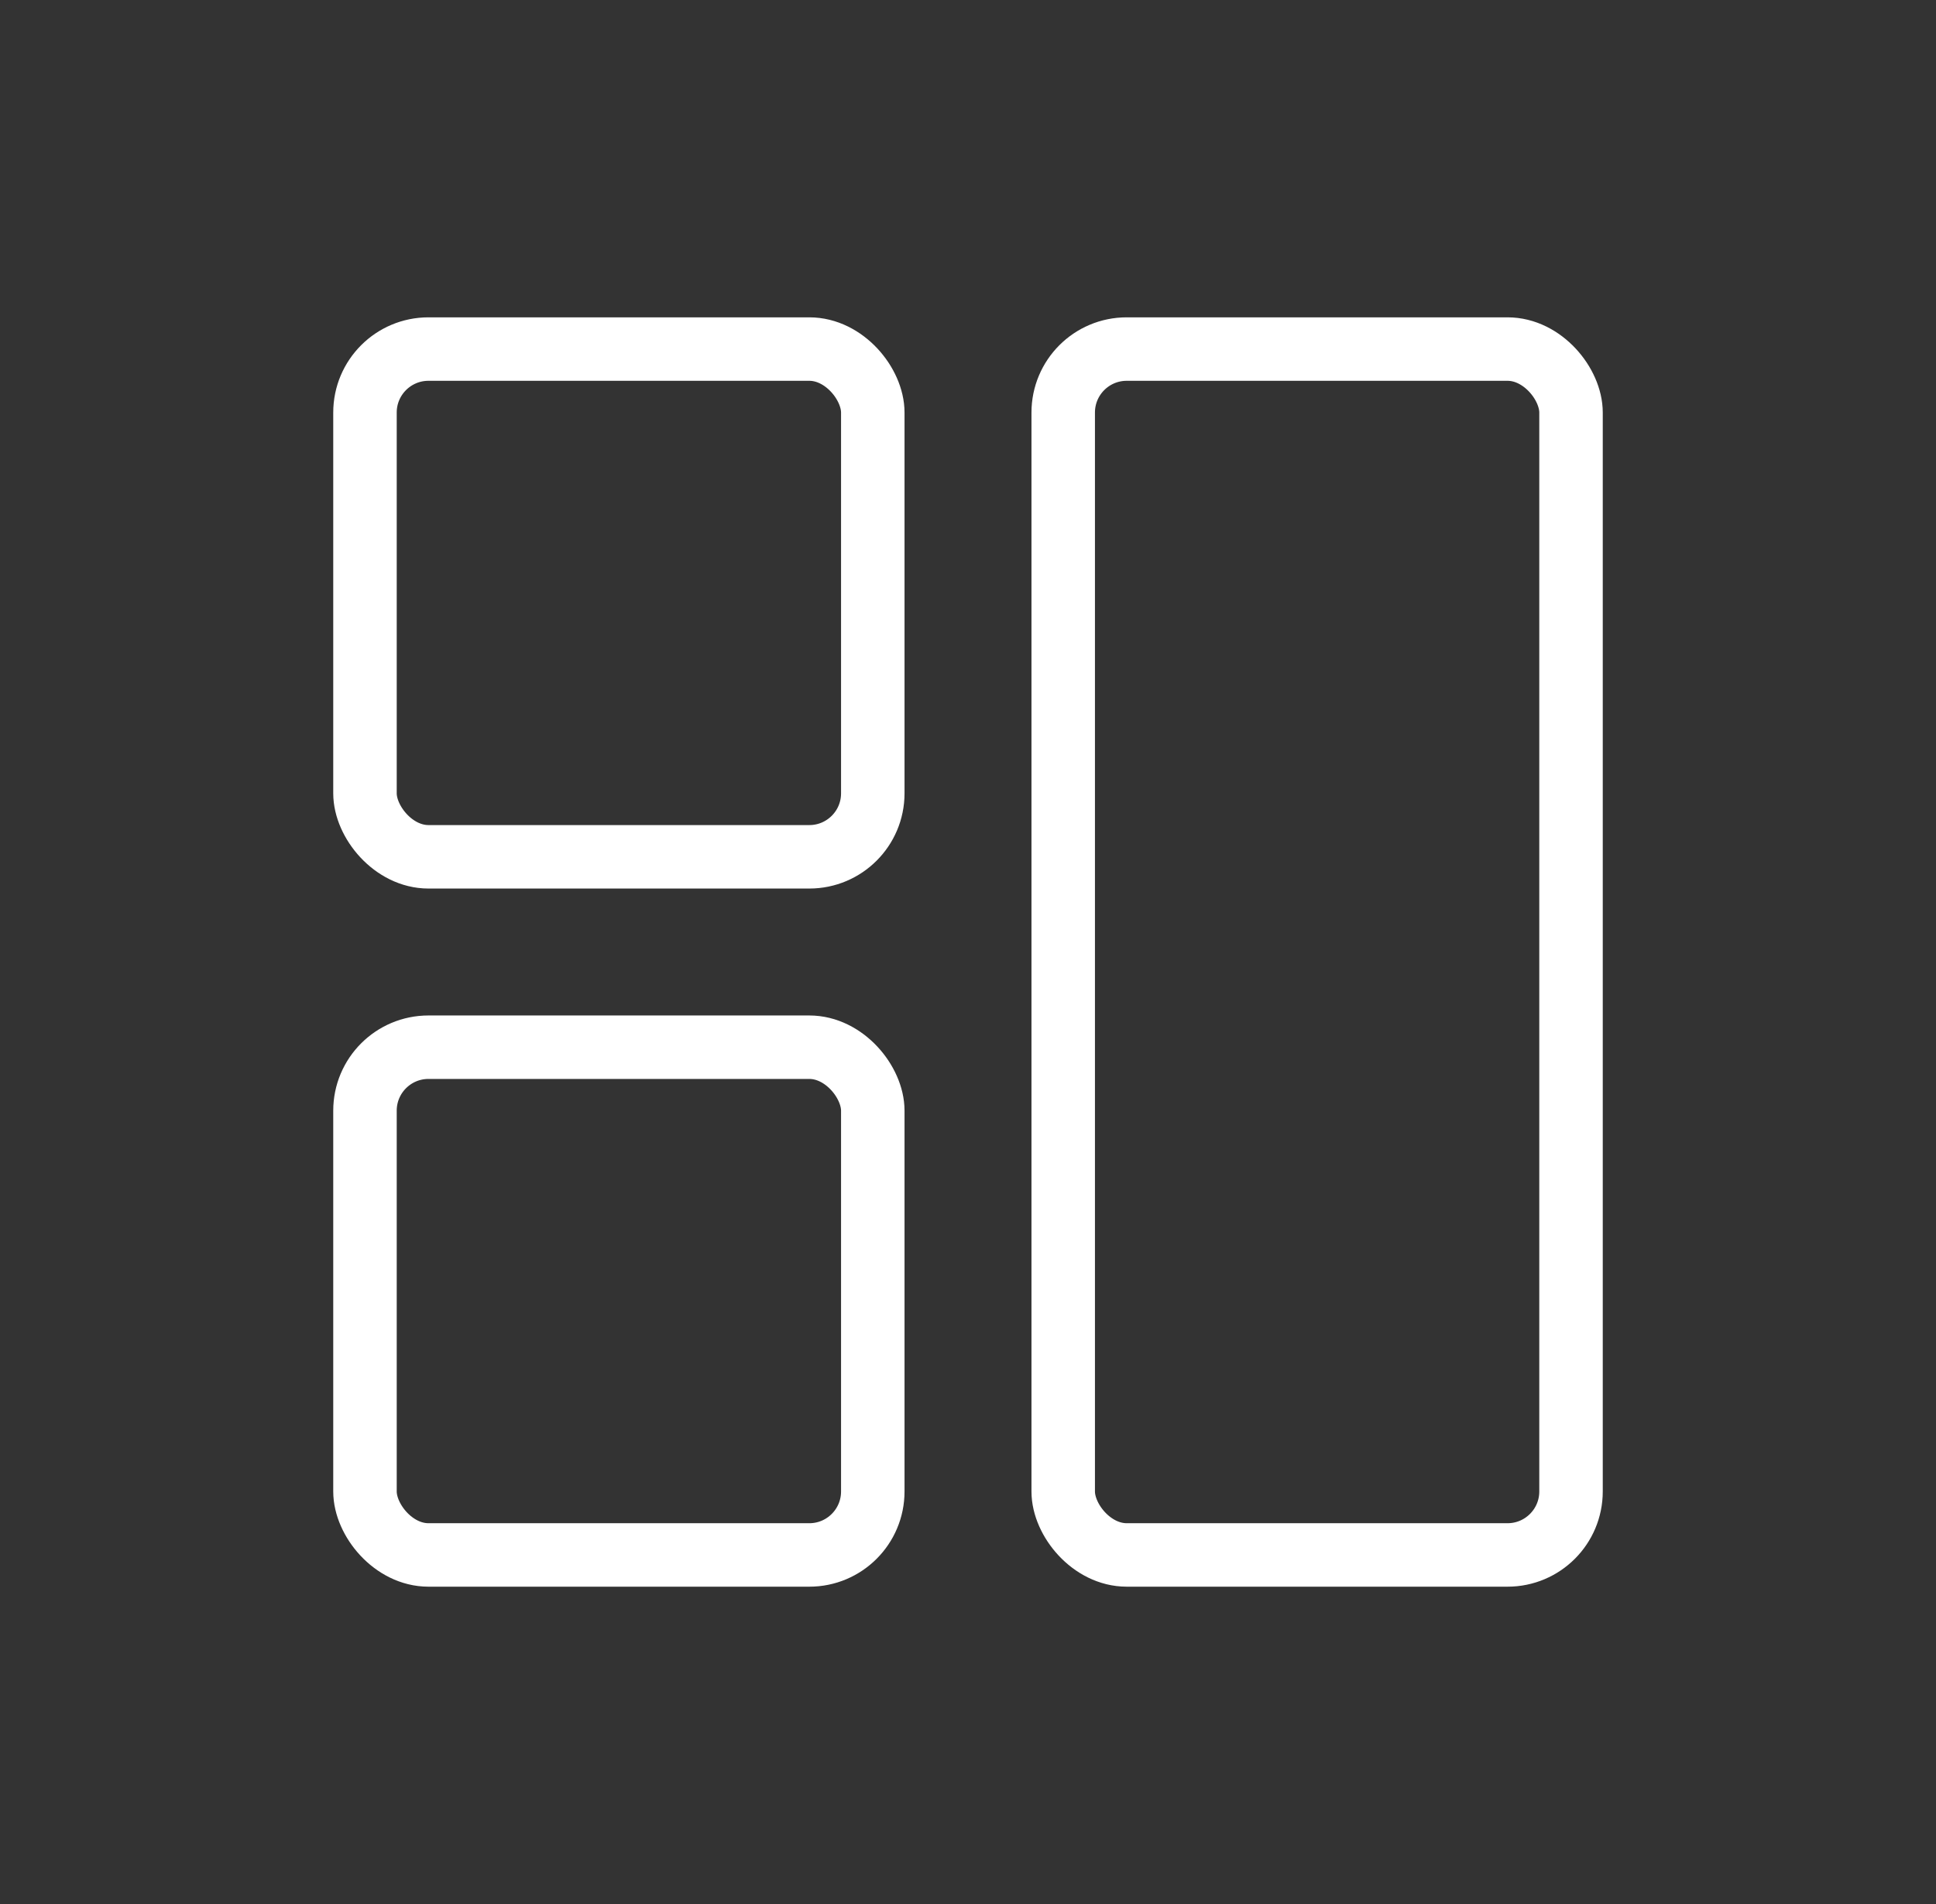
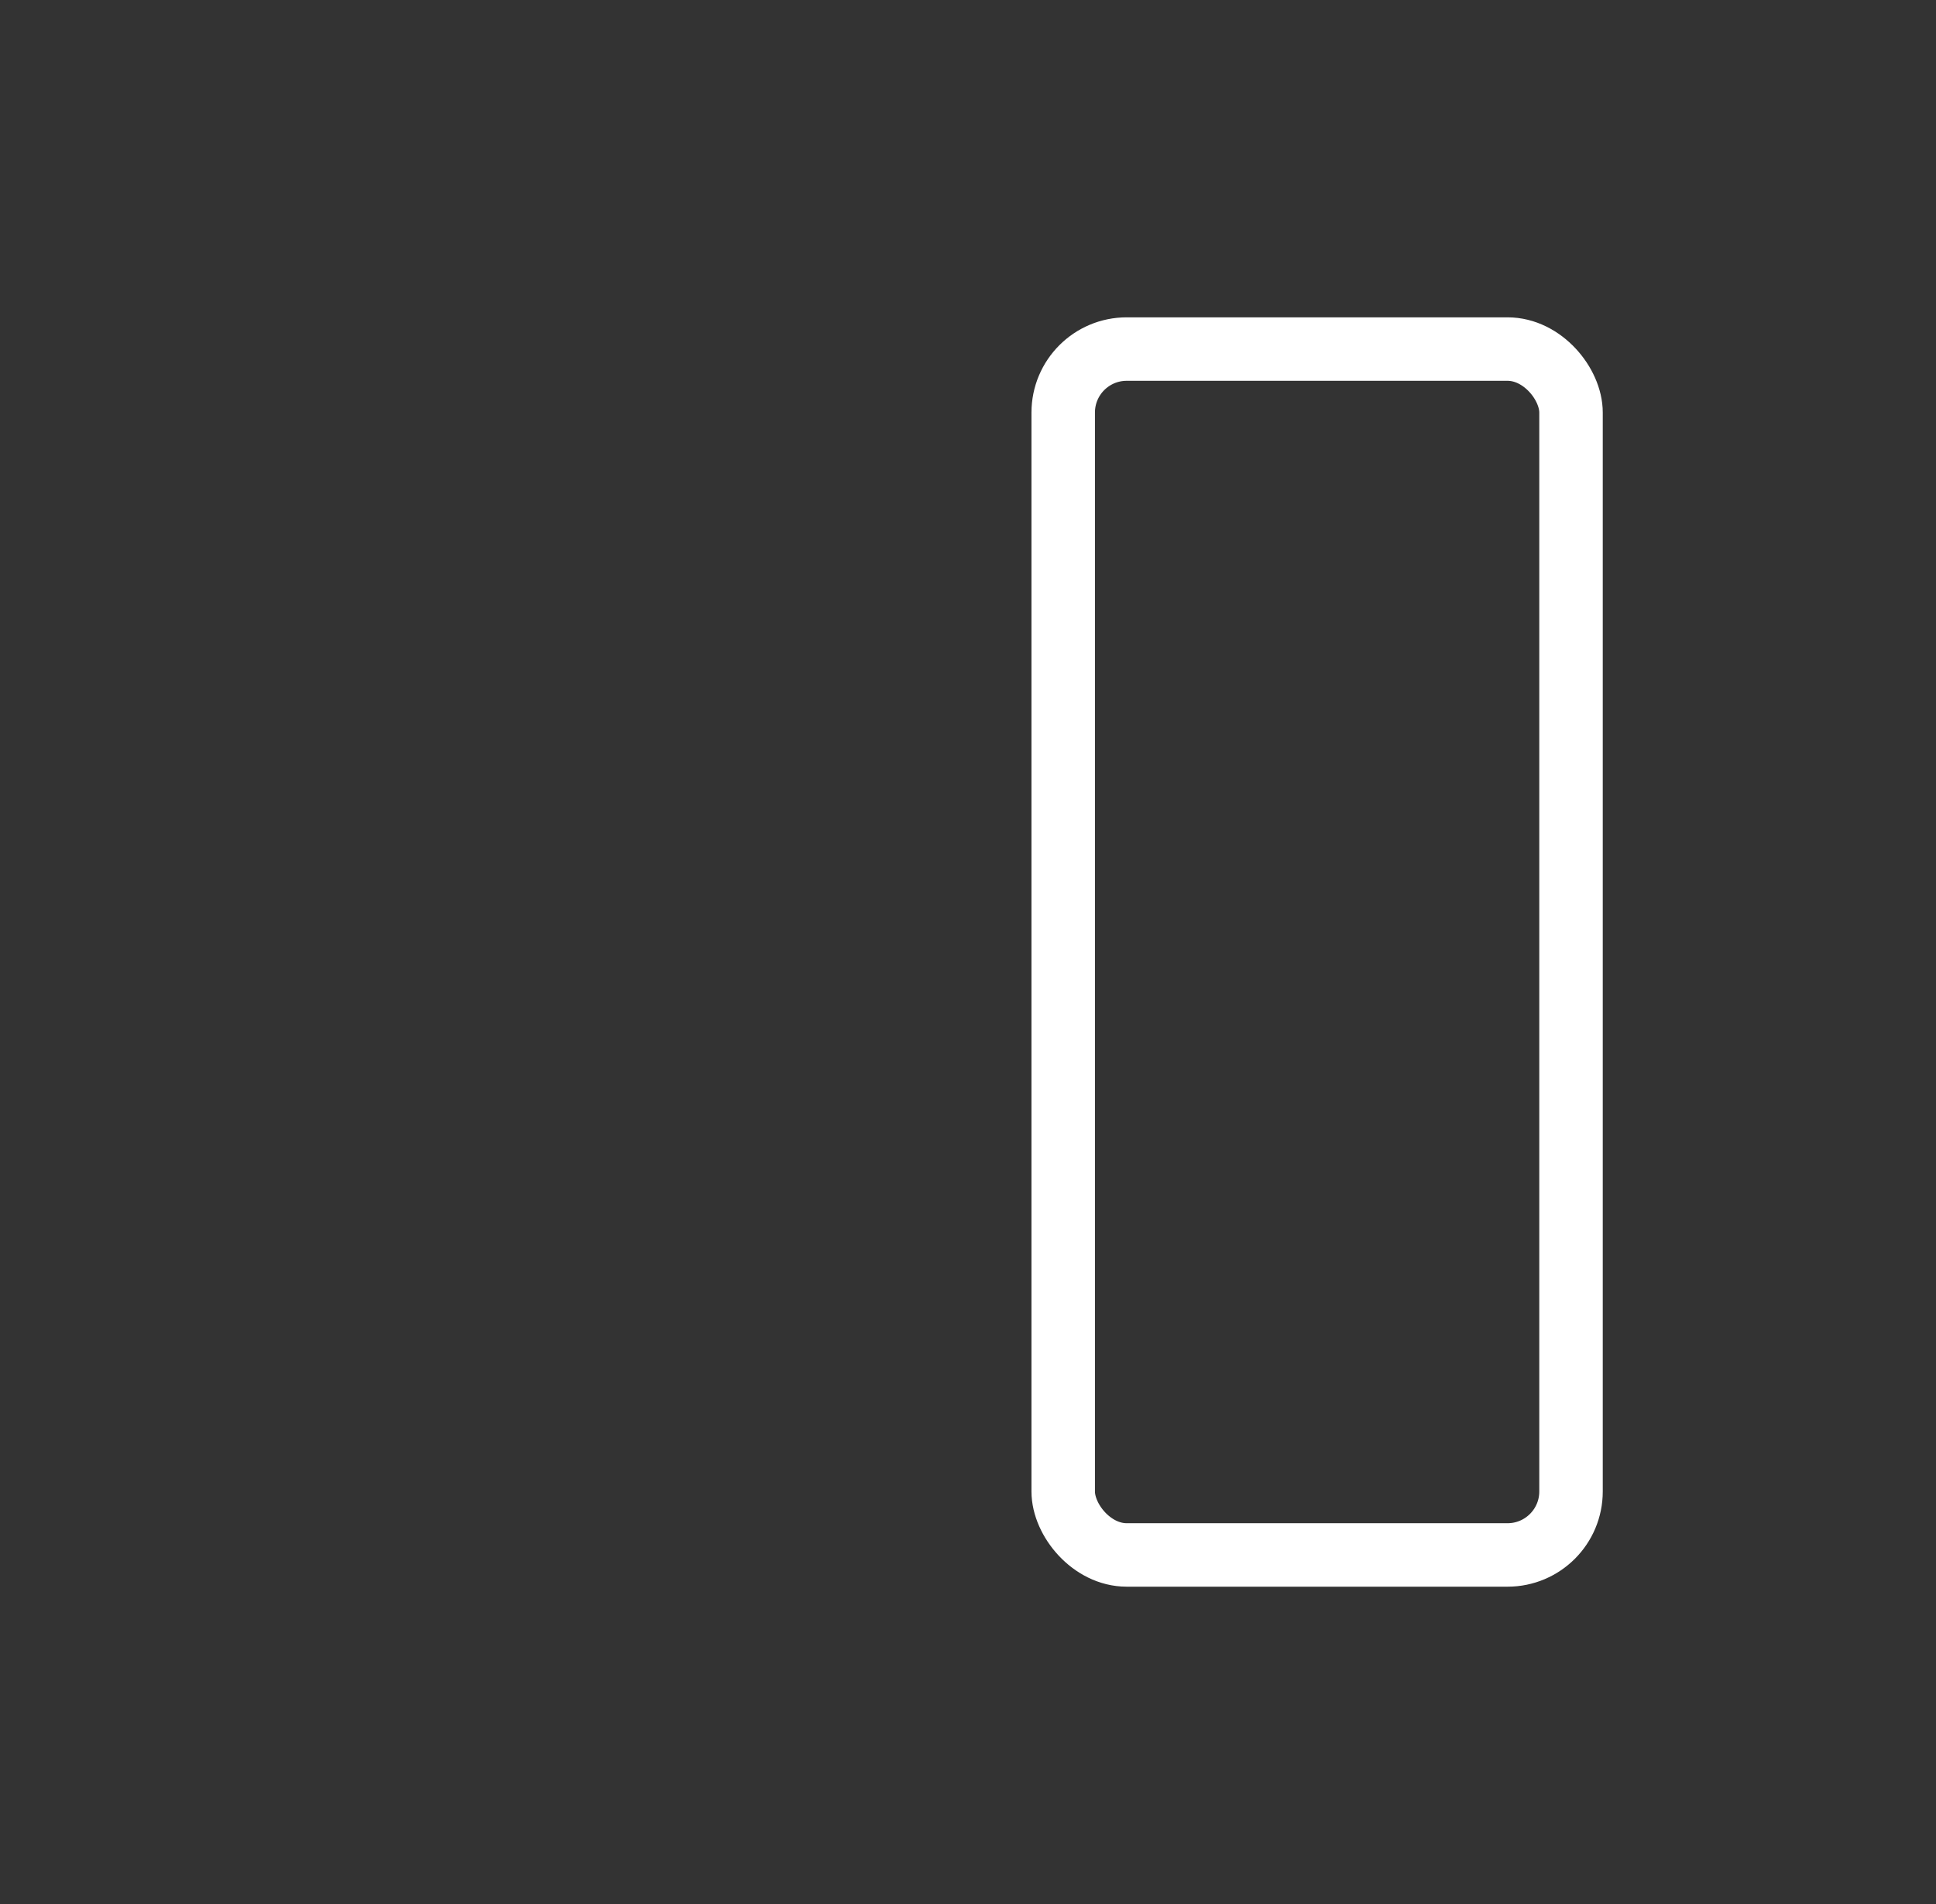
<svg xmlns="http://www.w3.org/2000/svg" width="61" height="60" viewBox="0 0 61 60" fill="none">
  <rect x="0" y="0" width="61" height="60" fill="#333333" stroke="none" />
-   <rect x="11.5" y="11" width="16" height="16" rx="2" stroke="white" stroke-width="2" />
  <rect x="33.5" y="11" width="16" height="38" rx="2" stroke="white" stroke-width="2" />
-   <rect x="11.5" y="33" width="16" height="16" rx="2" stroke="white" stroke-width="2" />
</svg>